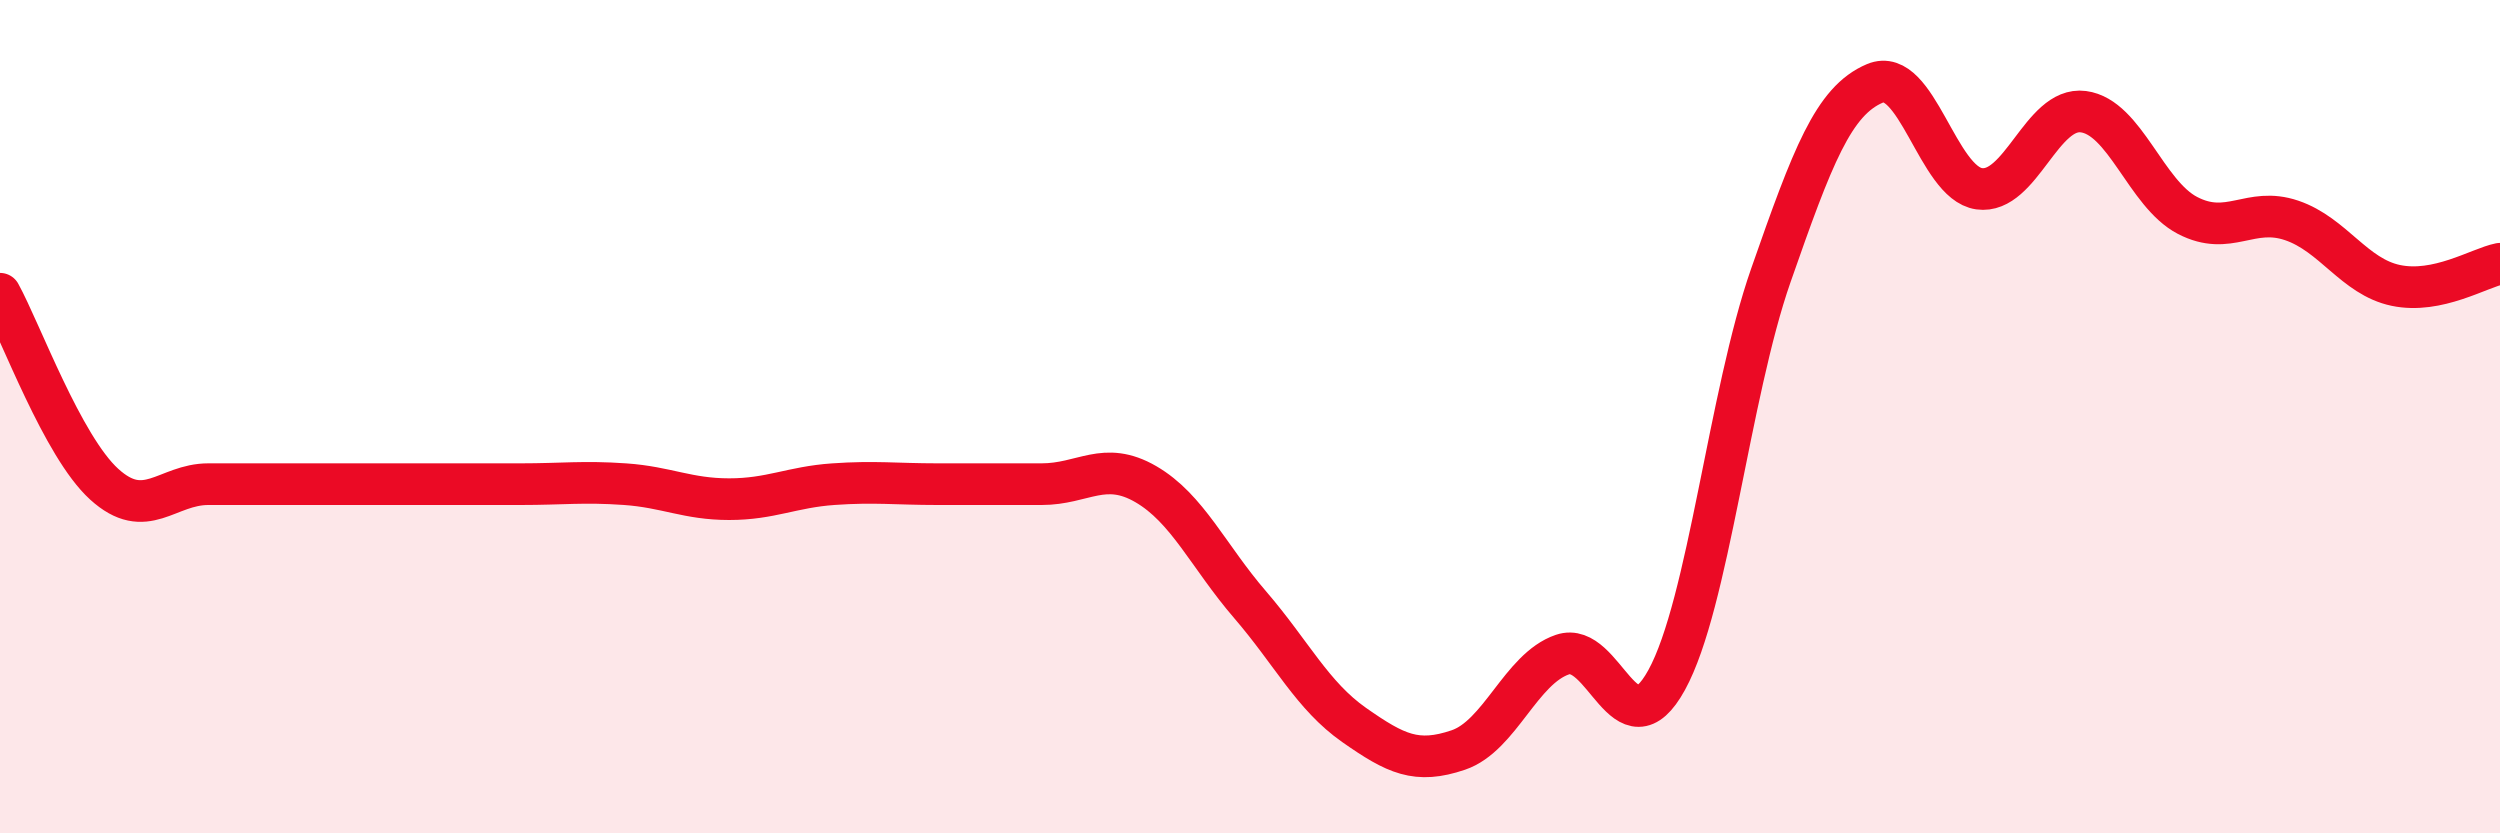
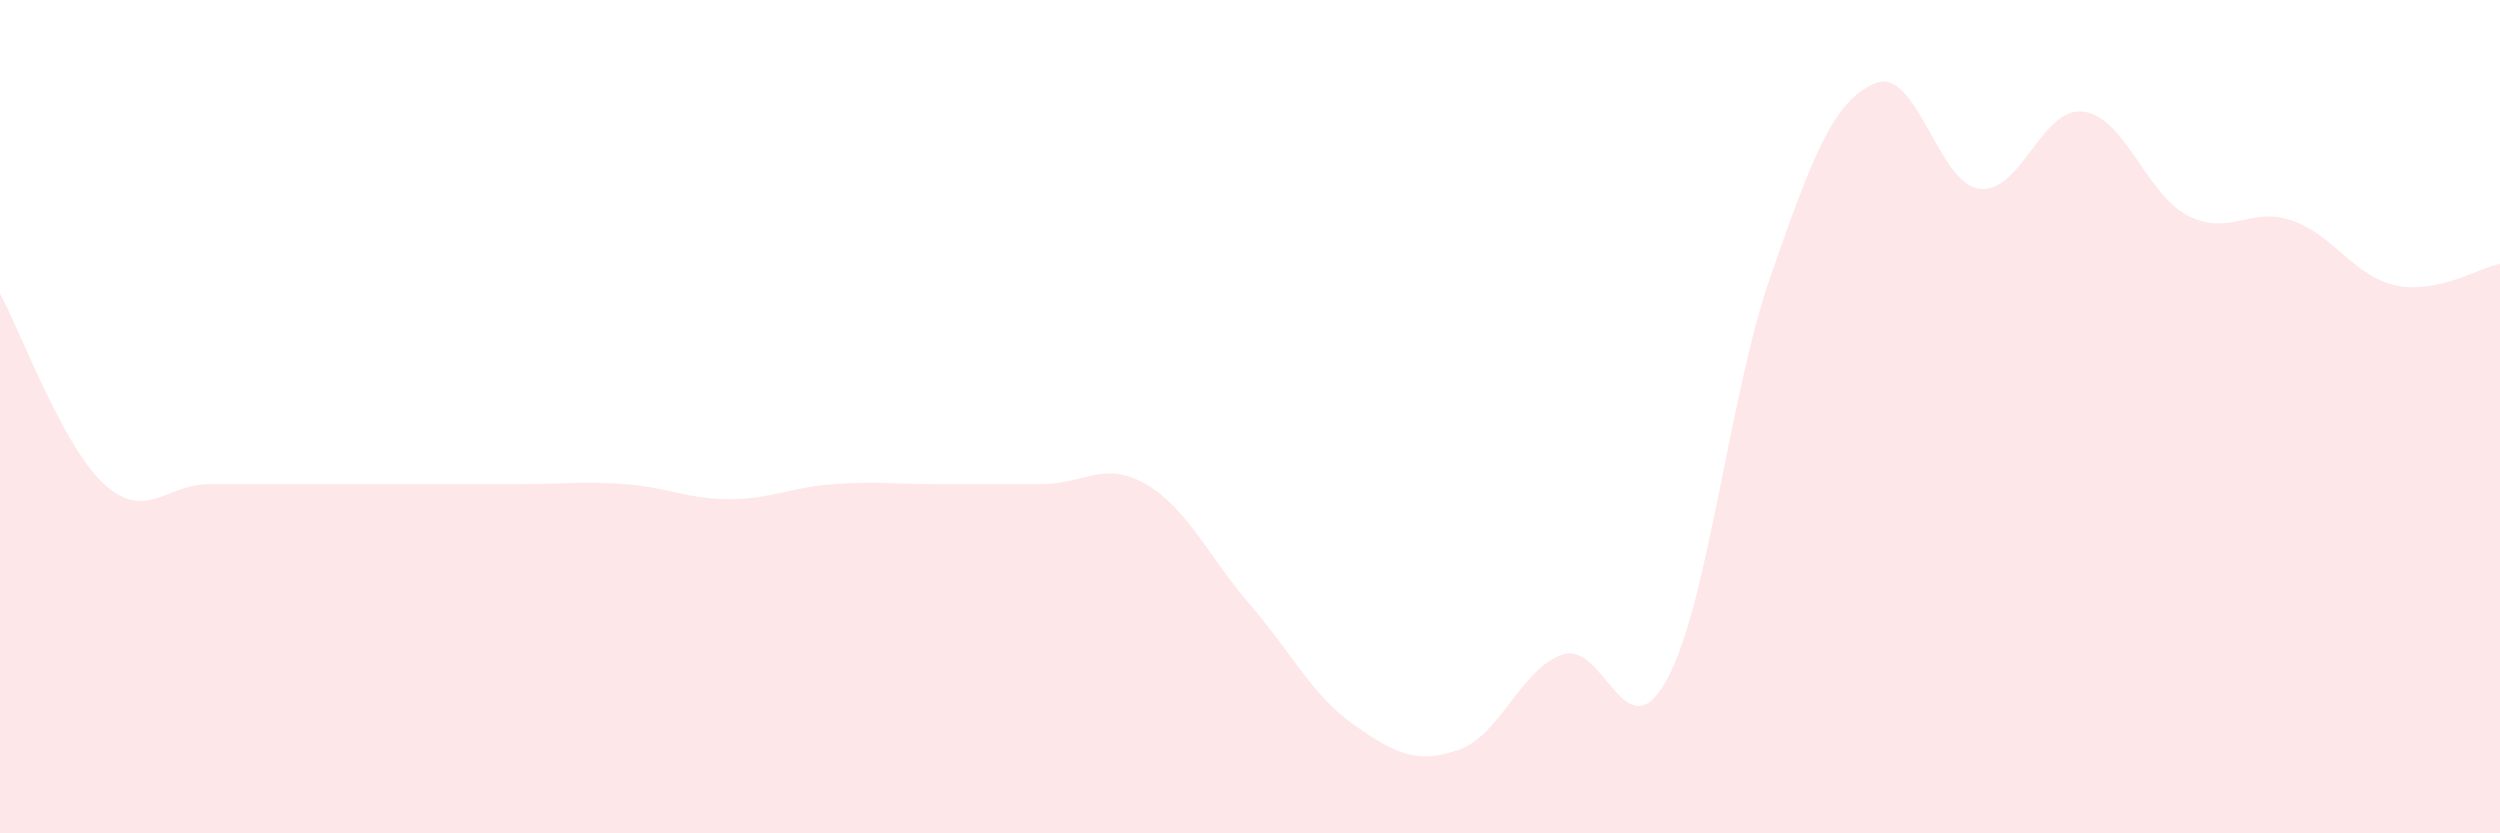
<svg xmlns="http://www.w3.org/2000/svg" width="60" height="20" viewBox="0 0 60 20">
  <path d="M 0,7.05 C 0.5,7.96 1.5,10.71 2.5,11.62 C 3.5,12.53 4,11.62 5,11.62 C 6,11.62 6.5,11.62 7.5,11.62 C 8.5,11.62 9,11.62 10,11.62 C 11,11.62 11.5,11.62 12.5,11.62 C 13.5,11.62 14,11.55 15,11.62 C 16,11.69 16.5,11.98 17.5,11.98 C 18.5,11.98 19,11.69 20,11.62 C 21,11.55 21.5,11.62 22.5,11.62 C 23.5,11.62 24,11.62 25,11.62 C 26,11.62 26.5,11.04 27.5,11.62 C 28.5,12.2 29,13.35 30,14.51 C 31,15.67 31.5,16.7 32.5,17.4 C 33.5,18.1 34,18.34 35,18 C 36,17.66 36.5,16.05 37.5,15.71 C 38.5,15.37 39,18.14 40,16.32 C 41,14.5 41.5,9.47 42.5,6.61 C 43.5,3.75 44,2.42 45,2 C 46,1.58 46.5,4.39 47.5,4.53 C 48.5,4.67 49,2.55 50,2.68 C 51,2.81 51.5,4.65 52.5,5.17 C 53.5,5.69 54,4.95 55,5.29 C 56,5.63 56.5,6.64 57.5,6.85 C 58.5,7.06 59.5,6.43 60,6.33L60 20L0 20Z" fill="#EB0A25" opacity="0.1" stroke-linecap="round" stroke-linejoin="round" />
-   <path d="M 0,7.05 C 0.5,7.96 1.5,10.71 2.5,11.62 C 3.5,12.53 4,11.62 5,11.62 C 6,11.62 6.5,11.62 7.5,11.62 C 8.5,11.62 9,11.62 10,11.62 C 11,11.62 11.5,11.62 12.5,11.62 C 13.5,11.62 14,11.55 15,11.62 C 16,11.69 16.5,11.98 17.5,11.98 C 18.5,11.98 19,11.69 20,11.62 C 21,11.55 21.5,11.62 22.5,11.62 C 23.5,11.62 24,11.62 25,11.62 C 26,11.62 26.5,11.04 27.5,11.62 C 28.5,12.2 29,13.35 30,14.51 C 31,15.67 31.5,16.7 32.5,17.4 C 33.5,18.1 34,18.34 35,18 C 36,17.66 36.5,16.05 37.5,15.71 C 38.5,15.37 39,18.14 40,16.32 C 41,14.5 41.5,9.47 42.5,6.61 C 43.5,3.75 44,2.42 45,2 C 46,1.58 46.5,4.39 47.5,4.53 C 48.5,4.67 49,2.55 50,2.68 C 51,2.81 51.5,4.65 52.5,5.17 C 53.5,5.69 54,4.95 55,5.29 C 56,5.63 56.5,6.64 57.5,6.85 C 58.5,7.06 59.5,6.43 60,6.33" stroke="#EB0A25" stroke-width="1" fill="none" stroke-linecap="round" stroke-linejoin="round" />
</svg>